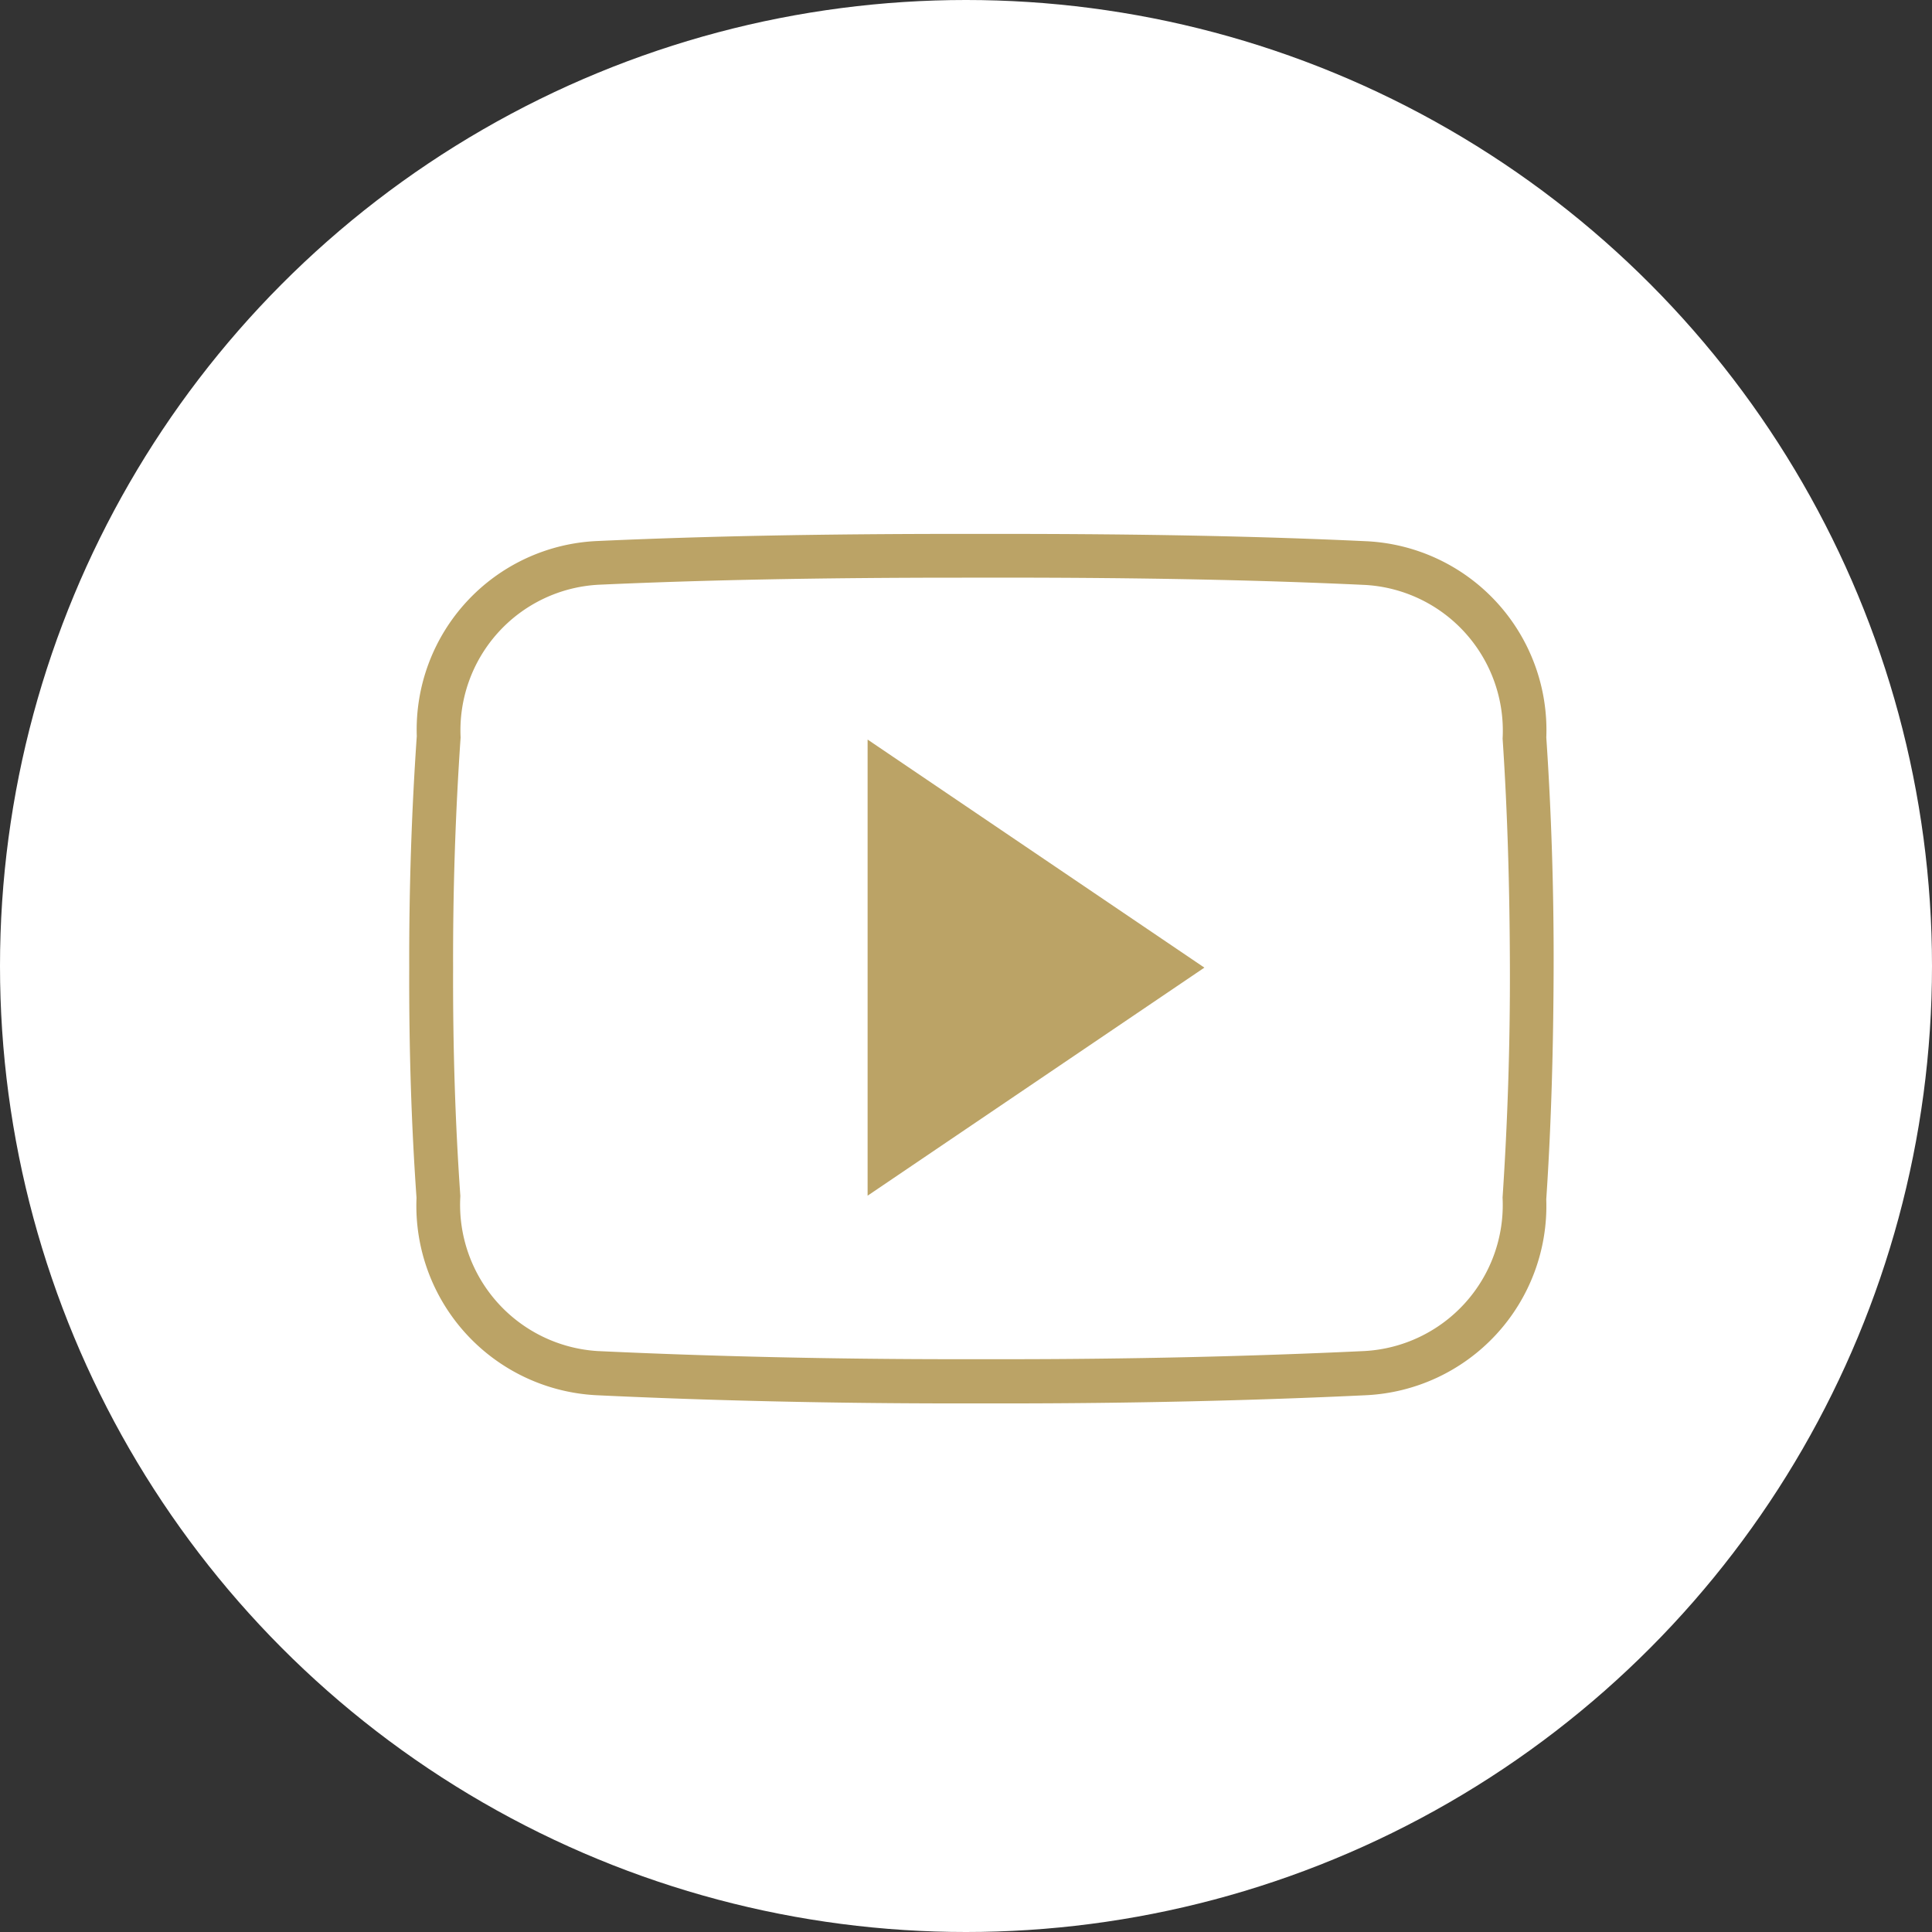
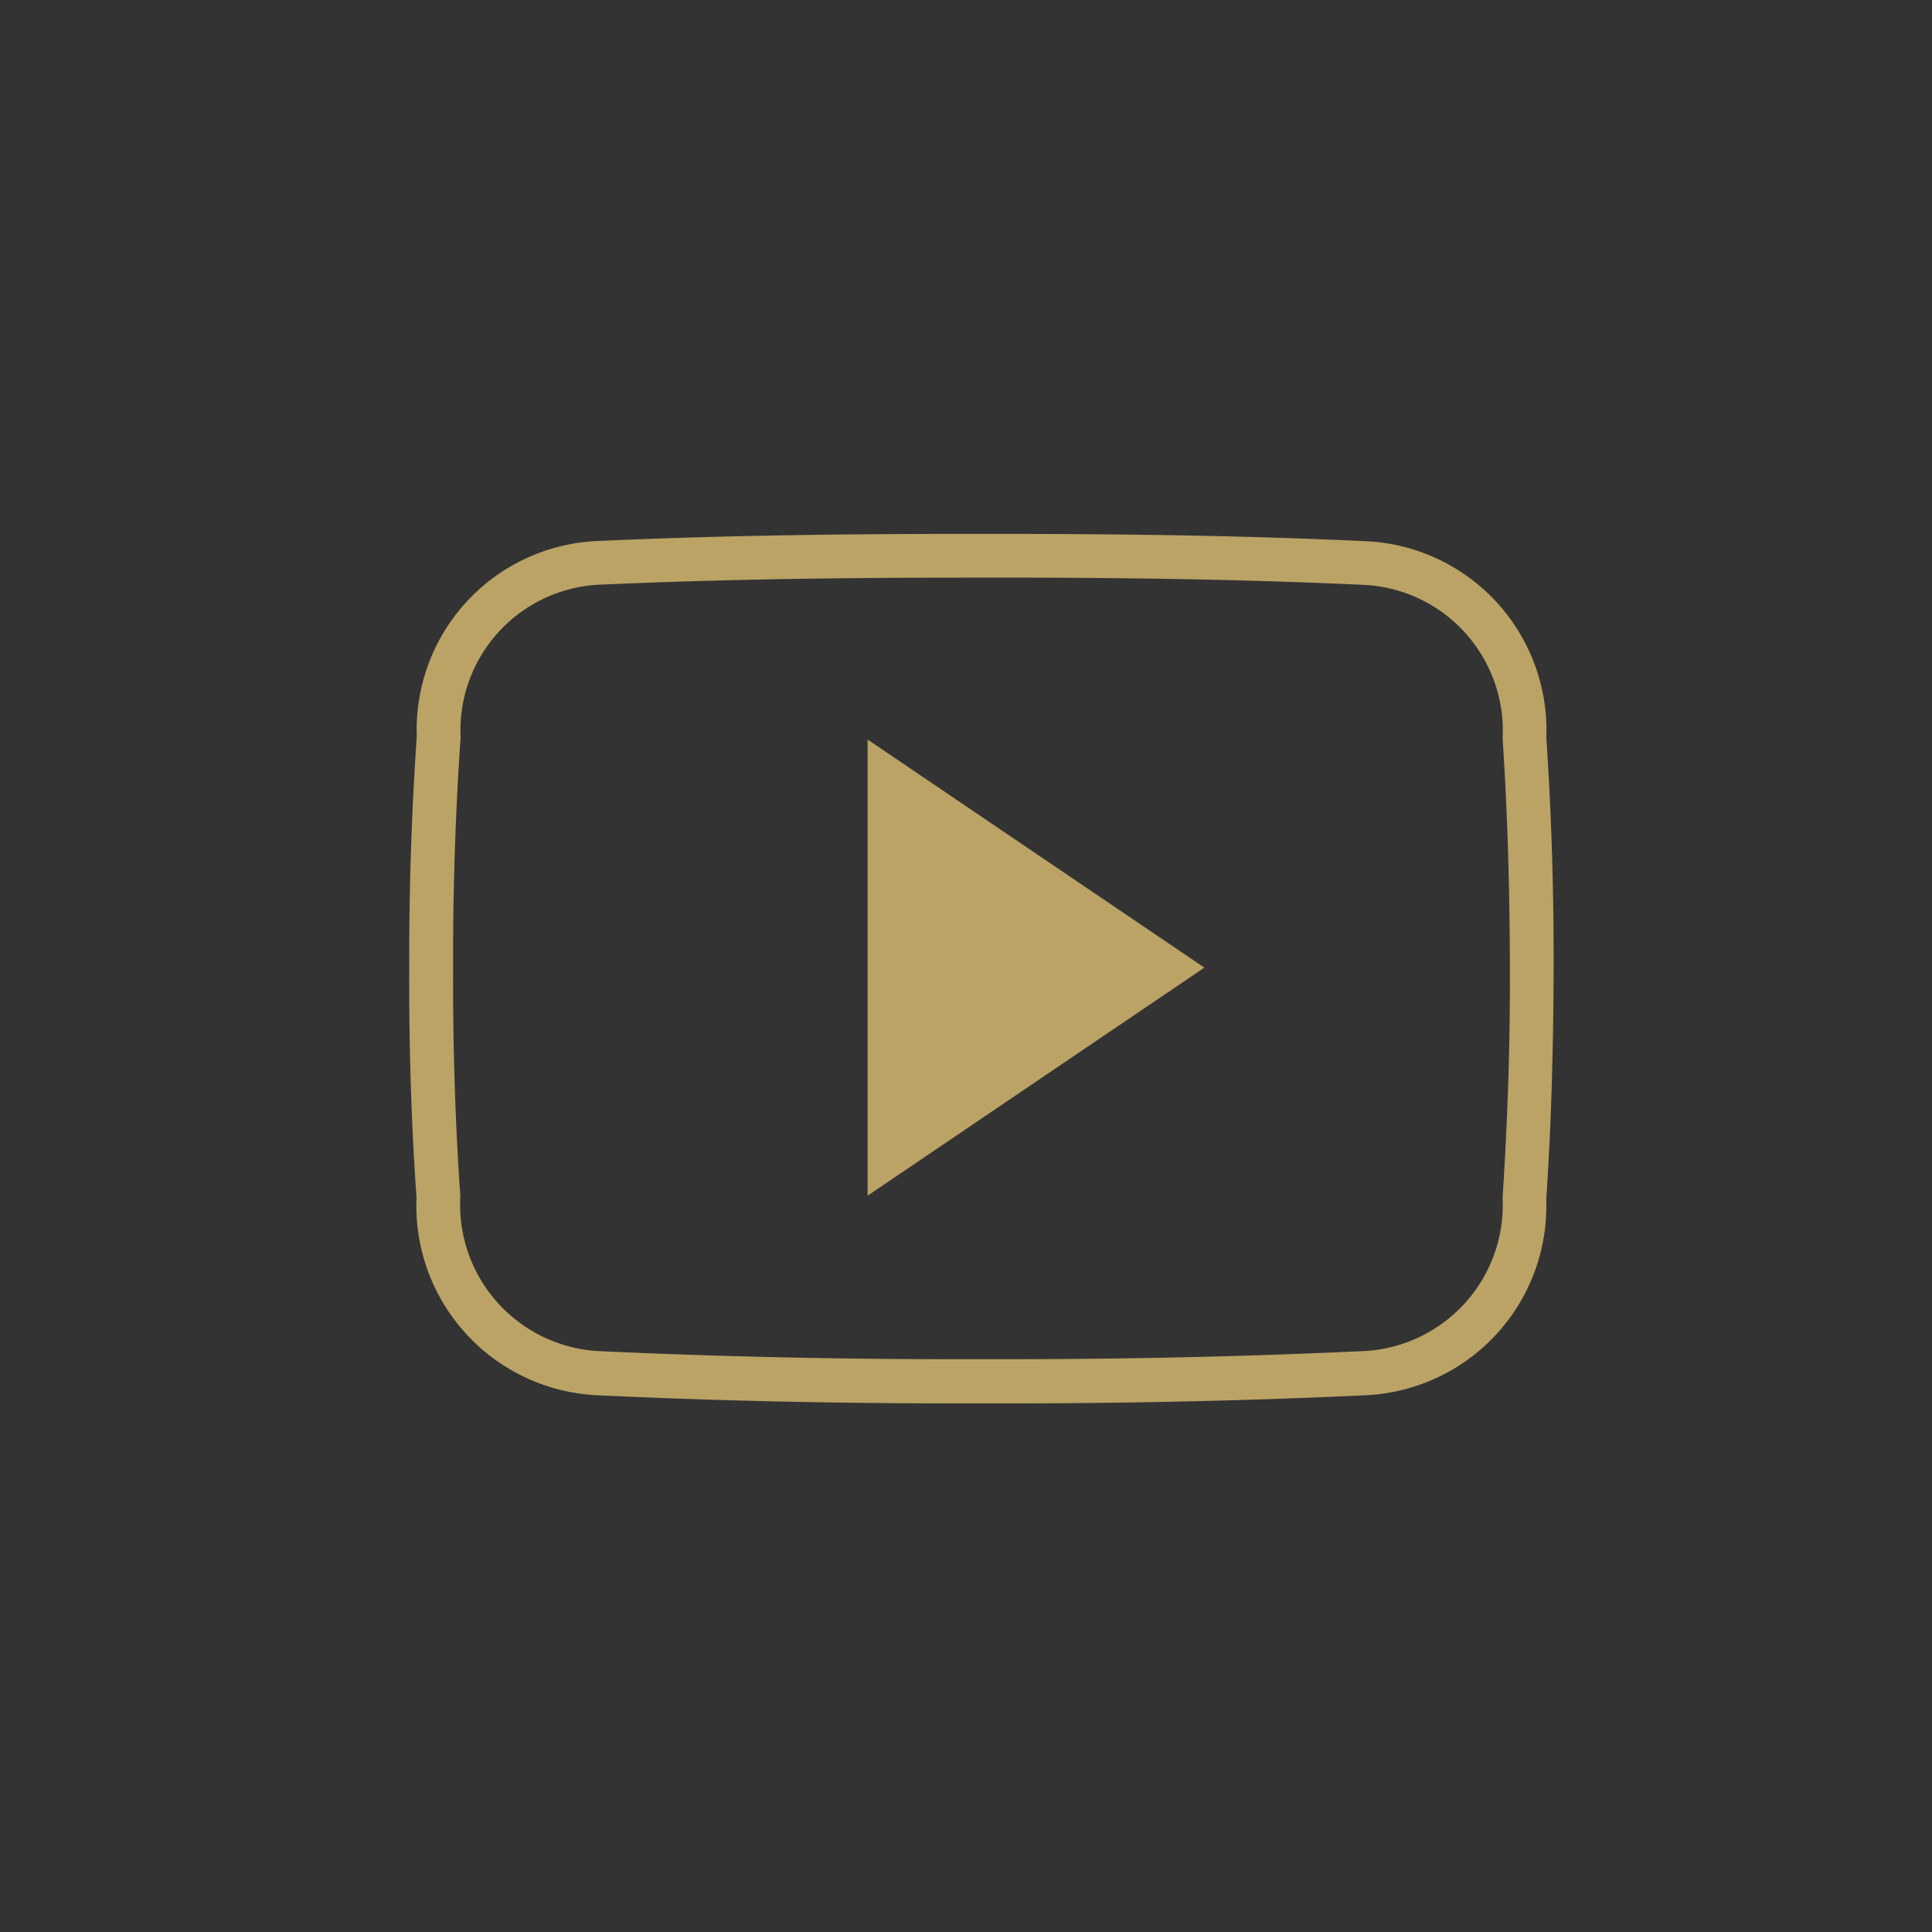
<svg xmlns="http://www.w3.org/2000/svg" width="44" height="44" viewBox="0 0 44 44">
  <rect x="0" y="0" width="44" height="44" fill="#333333" stroke="none" />
  <g id="グループ_14" data-name="グループ 14" transform="translate(-1044 -5180)">
-     <circle id="楕円形_9" data-name="楕円形 9" cx="22" cy="22" r="22" transform="translate(1044 5180)" fill="#fff" />
    <g id="グループ_8" data-name="グループ 8" transform="translate(7.835 79.474)">
      <path id="パス_117" data-name="パス 117" d="M88.039,24.506H86.982c-2.86,0-5.632-.063-8.238-.187h0a4.32,4.32,0,0,1-4.093-4.494c-.117-1.655-.172-3.38-.166-5.239-.005-1.784.053-3.56.172-5.277a4.3,4.3,0,0,1,4.117-4.444c2.425-.11,5.07-.162,8.3-.162h.881c3.255,0,5.9.053,8.326.167h0a4.307,4.307,0,0,1,4.1,4.469c.115,1.7.172,3.473.167,5.245s-.052,3.549-.168,5.275a4.314,4.314,0,0,1-4.121,4.461c-2.588.123-5.361.186-8.22.186M87.075,5.7c-3.217,0-5.848.051-8.28.161a3.322,3.322,0,0,0-3.14,3.48c-.119,1.727-.176,3.479-.171,5.242-.006,1.837.049,3.538.165,5.2a3.339,3.339,0,0,0,3.119,3.53c2.614.123,5.37.186,8.214.186h1.057c2.843,0,5.6-.063,8.2-.186a3.331,3.331,0,0,0,3.146-3.495c.116-1.736.172-3.488.167-5.241s-.051-3.5-.166-5.211a3.325,3.325,0,0,0-3.123-3.5c-2.433-.114-5.064-.167-8.3-.167Z" transform="translate(971 5107.982)" fill="#bba366" />
      <path id="パス_118" data-name="パス 118" d="M84.924,19.775V9.387l7.67,5.194Z" transform="translate(971 5107.982)" fill="#bba366" />
    </g>
  </g>
</svg>